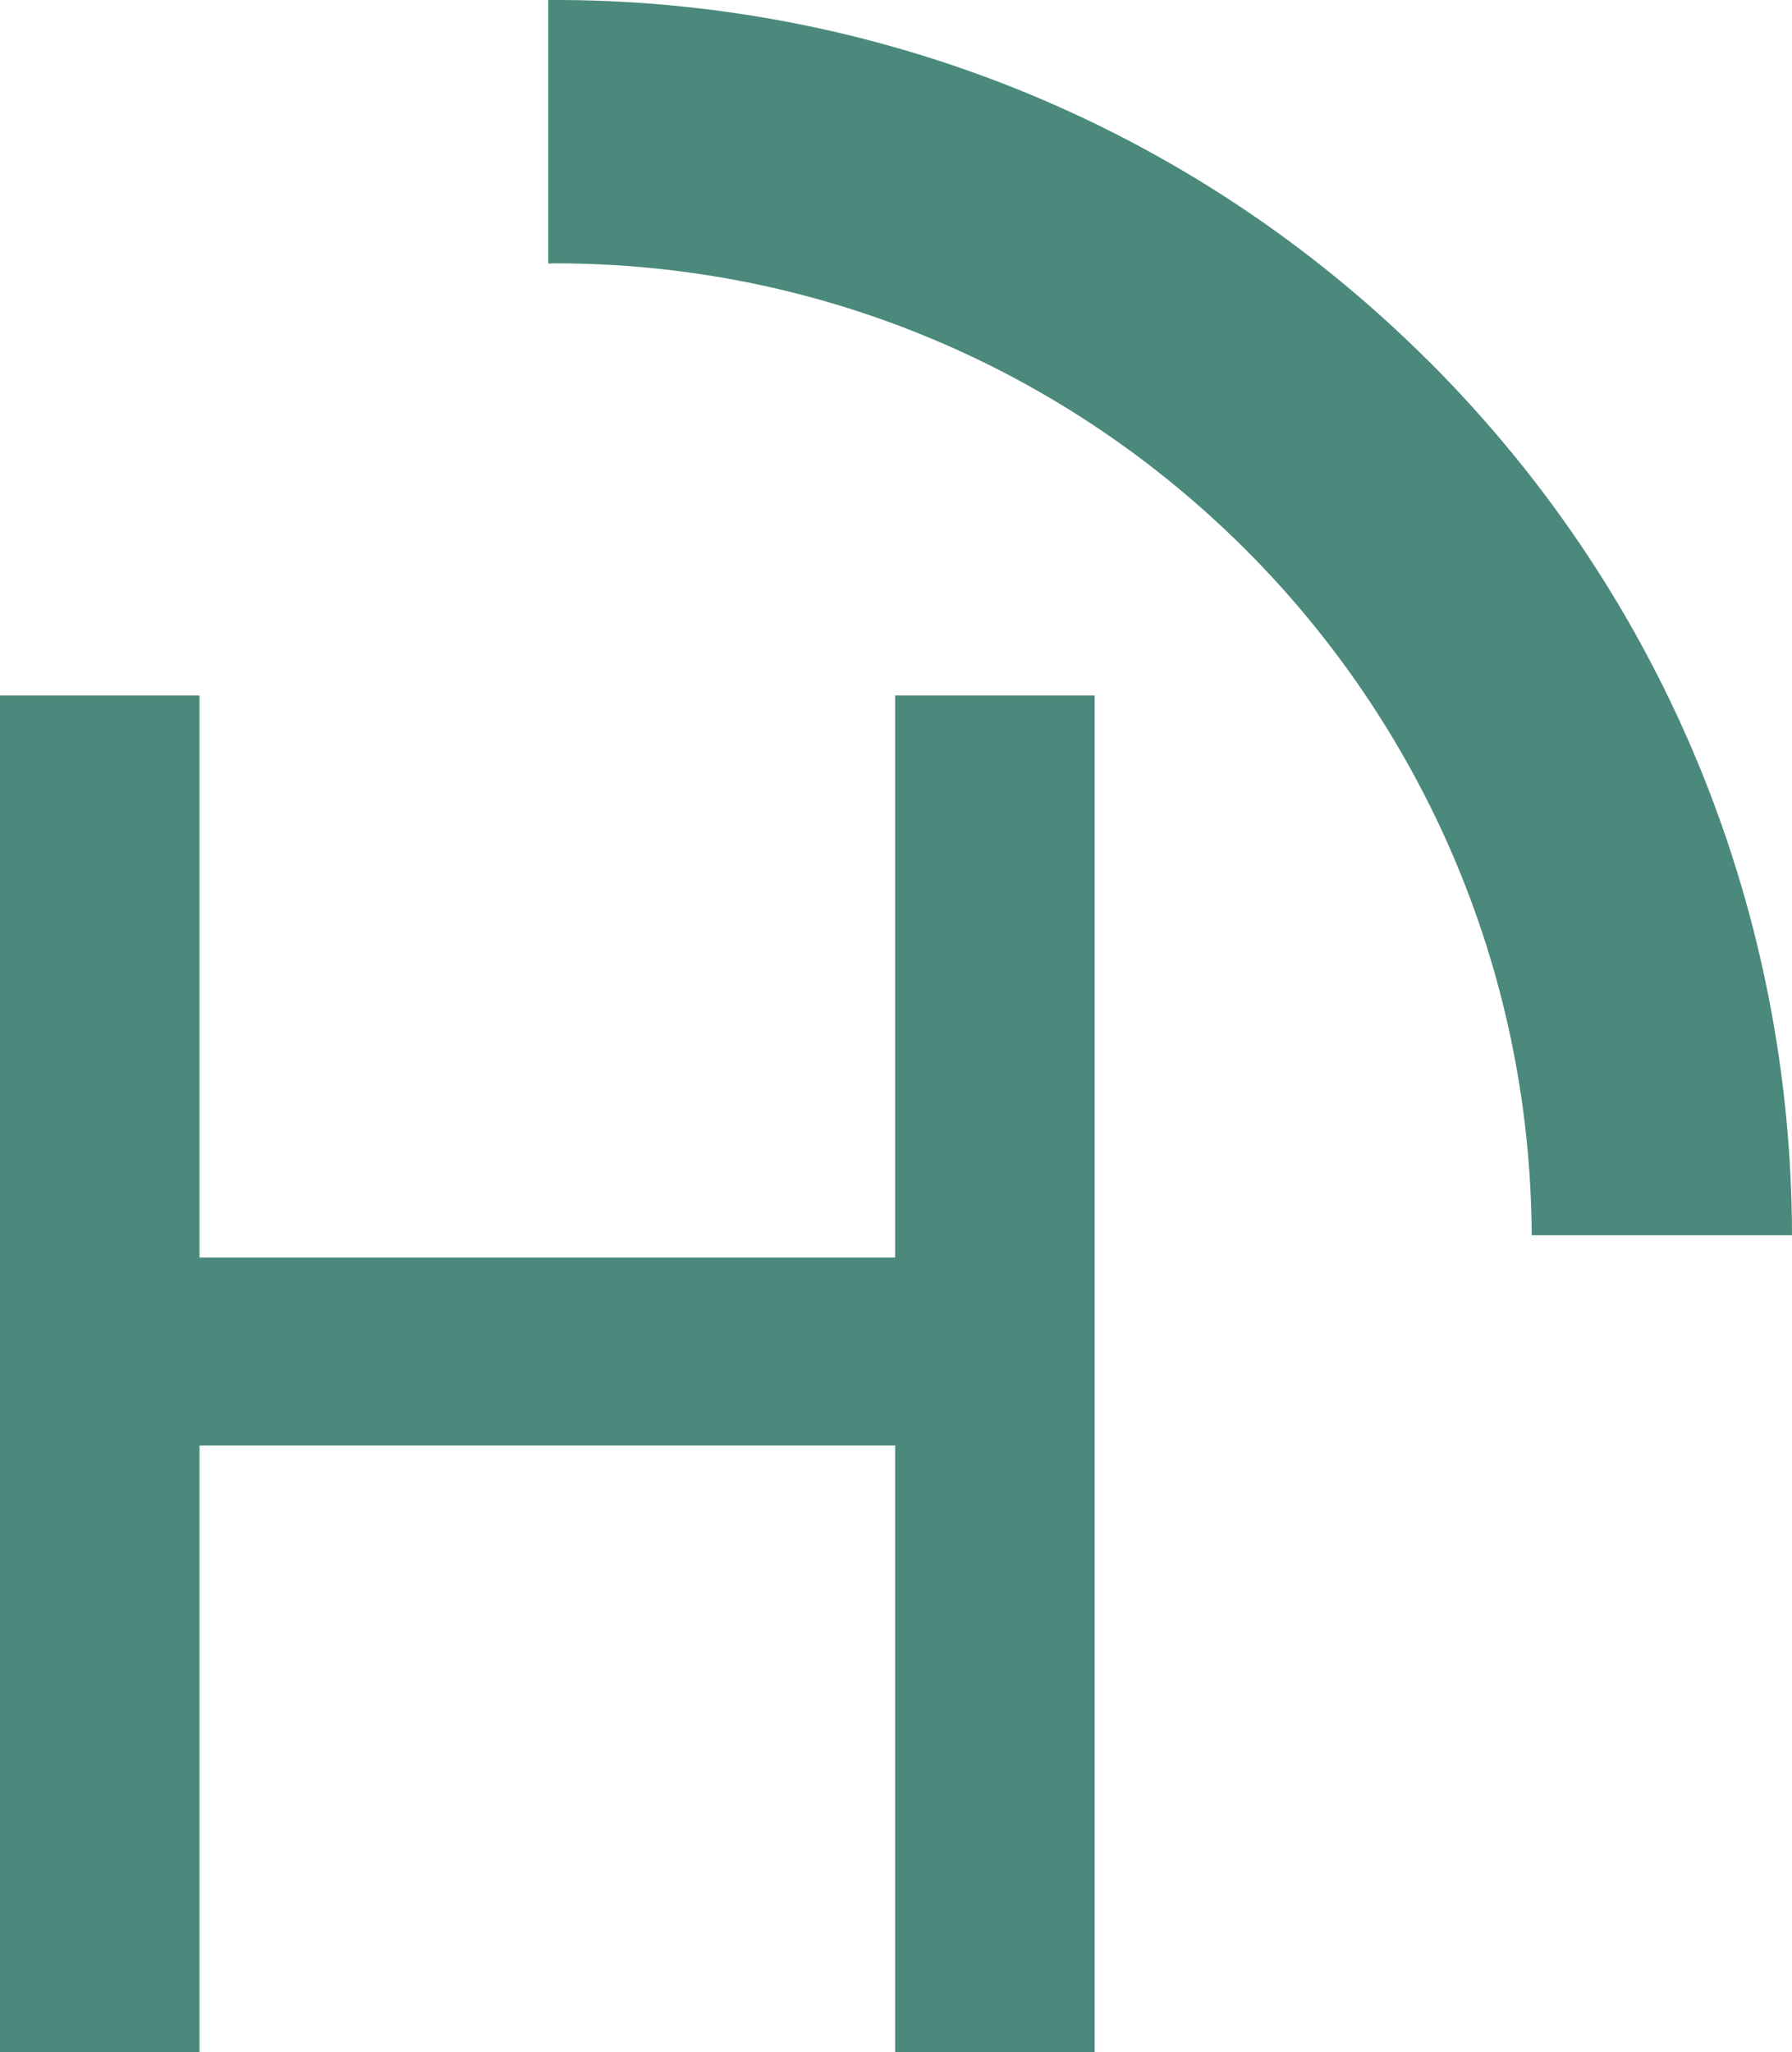
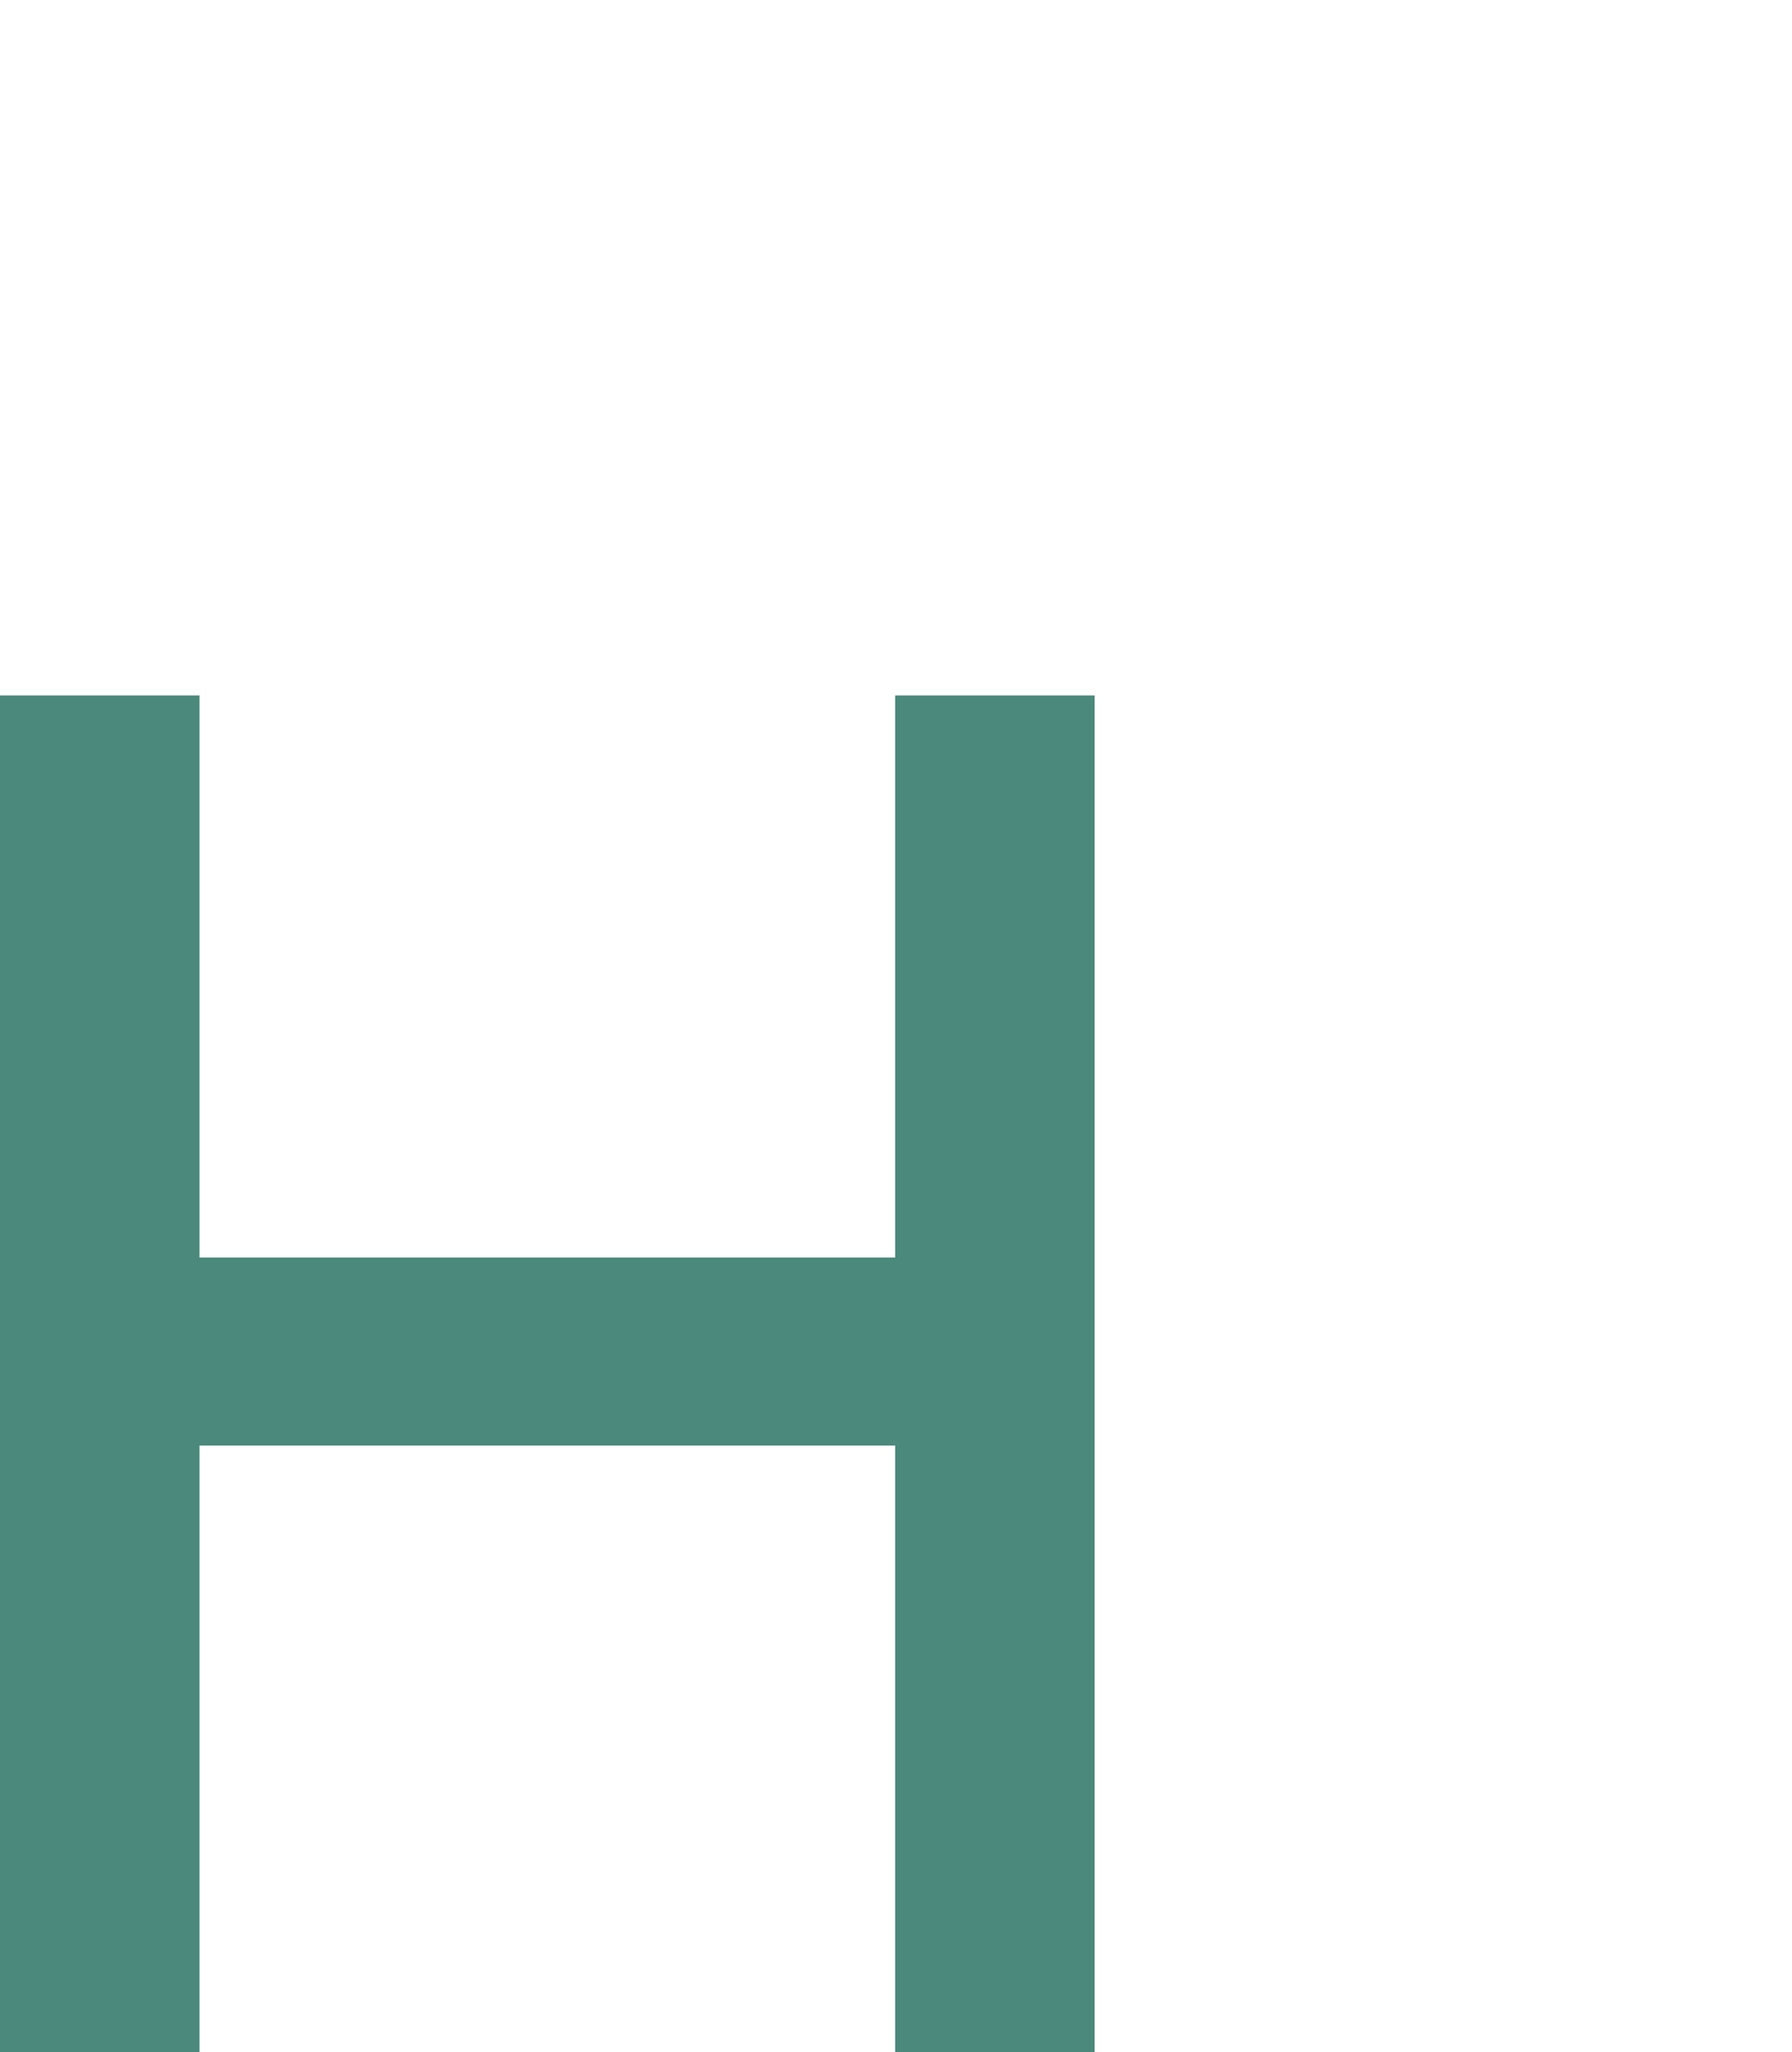
<svg xmlns="http://www.w3.org/2000/svg" id="uuid-b1b06019-ca22-424b-ab06-d2760decaea1" viewBox="0 0 178.47 204.33">
  <g id="uuid-4ba9b2db-5ec5-423d-8711-7f45ebedaaf3">
    <polygon points="89.15 125.2 89.15 125.2 89.15 125.21 19.87 125.21 19.87 69.25 0 69.25 0 204.33 19.87 204.33 19.87 143.93 89.15 143.93 89.15 204.33 109.02 204.33 109.02 125.2 109.02 69.25 89.15 69.25 89.15 125.2" style="fill:#4a897b; stroke-width:0px;" />
-     <path d="M142.39,36.07C118.16,11.84,86.36-.17,54.6,0v26.24c.22,0,.43-.02.65-.02,53.56,0,97.01,43.28,97.3,96.77h25.92c-.05-31.47-12.08-62.92-36.08-86.93Z" style="fill:#4a897b; stroke-width:0px;" />
  </g>
</svg>